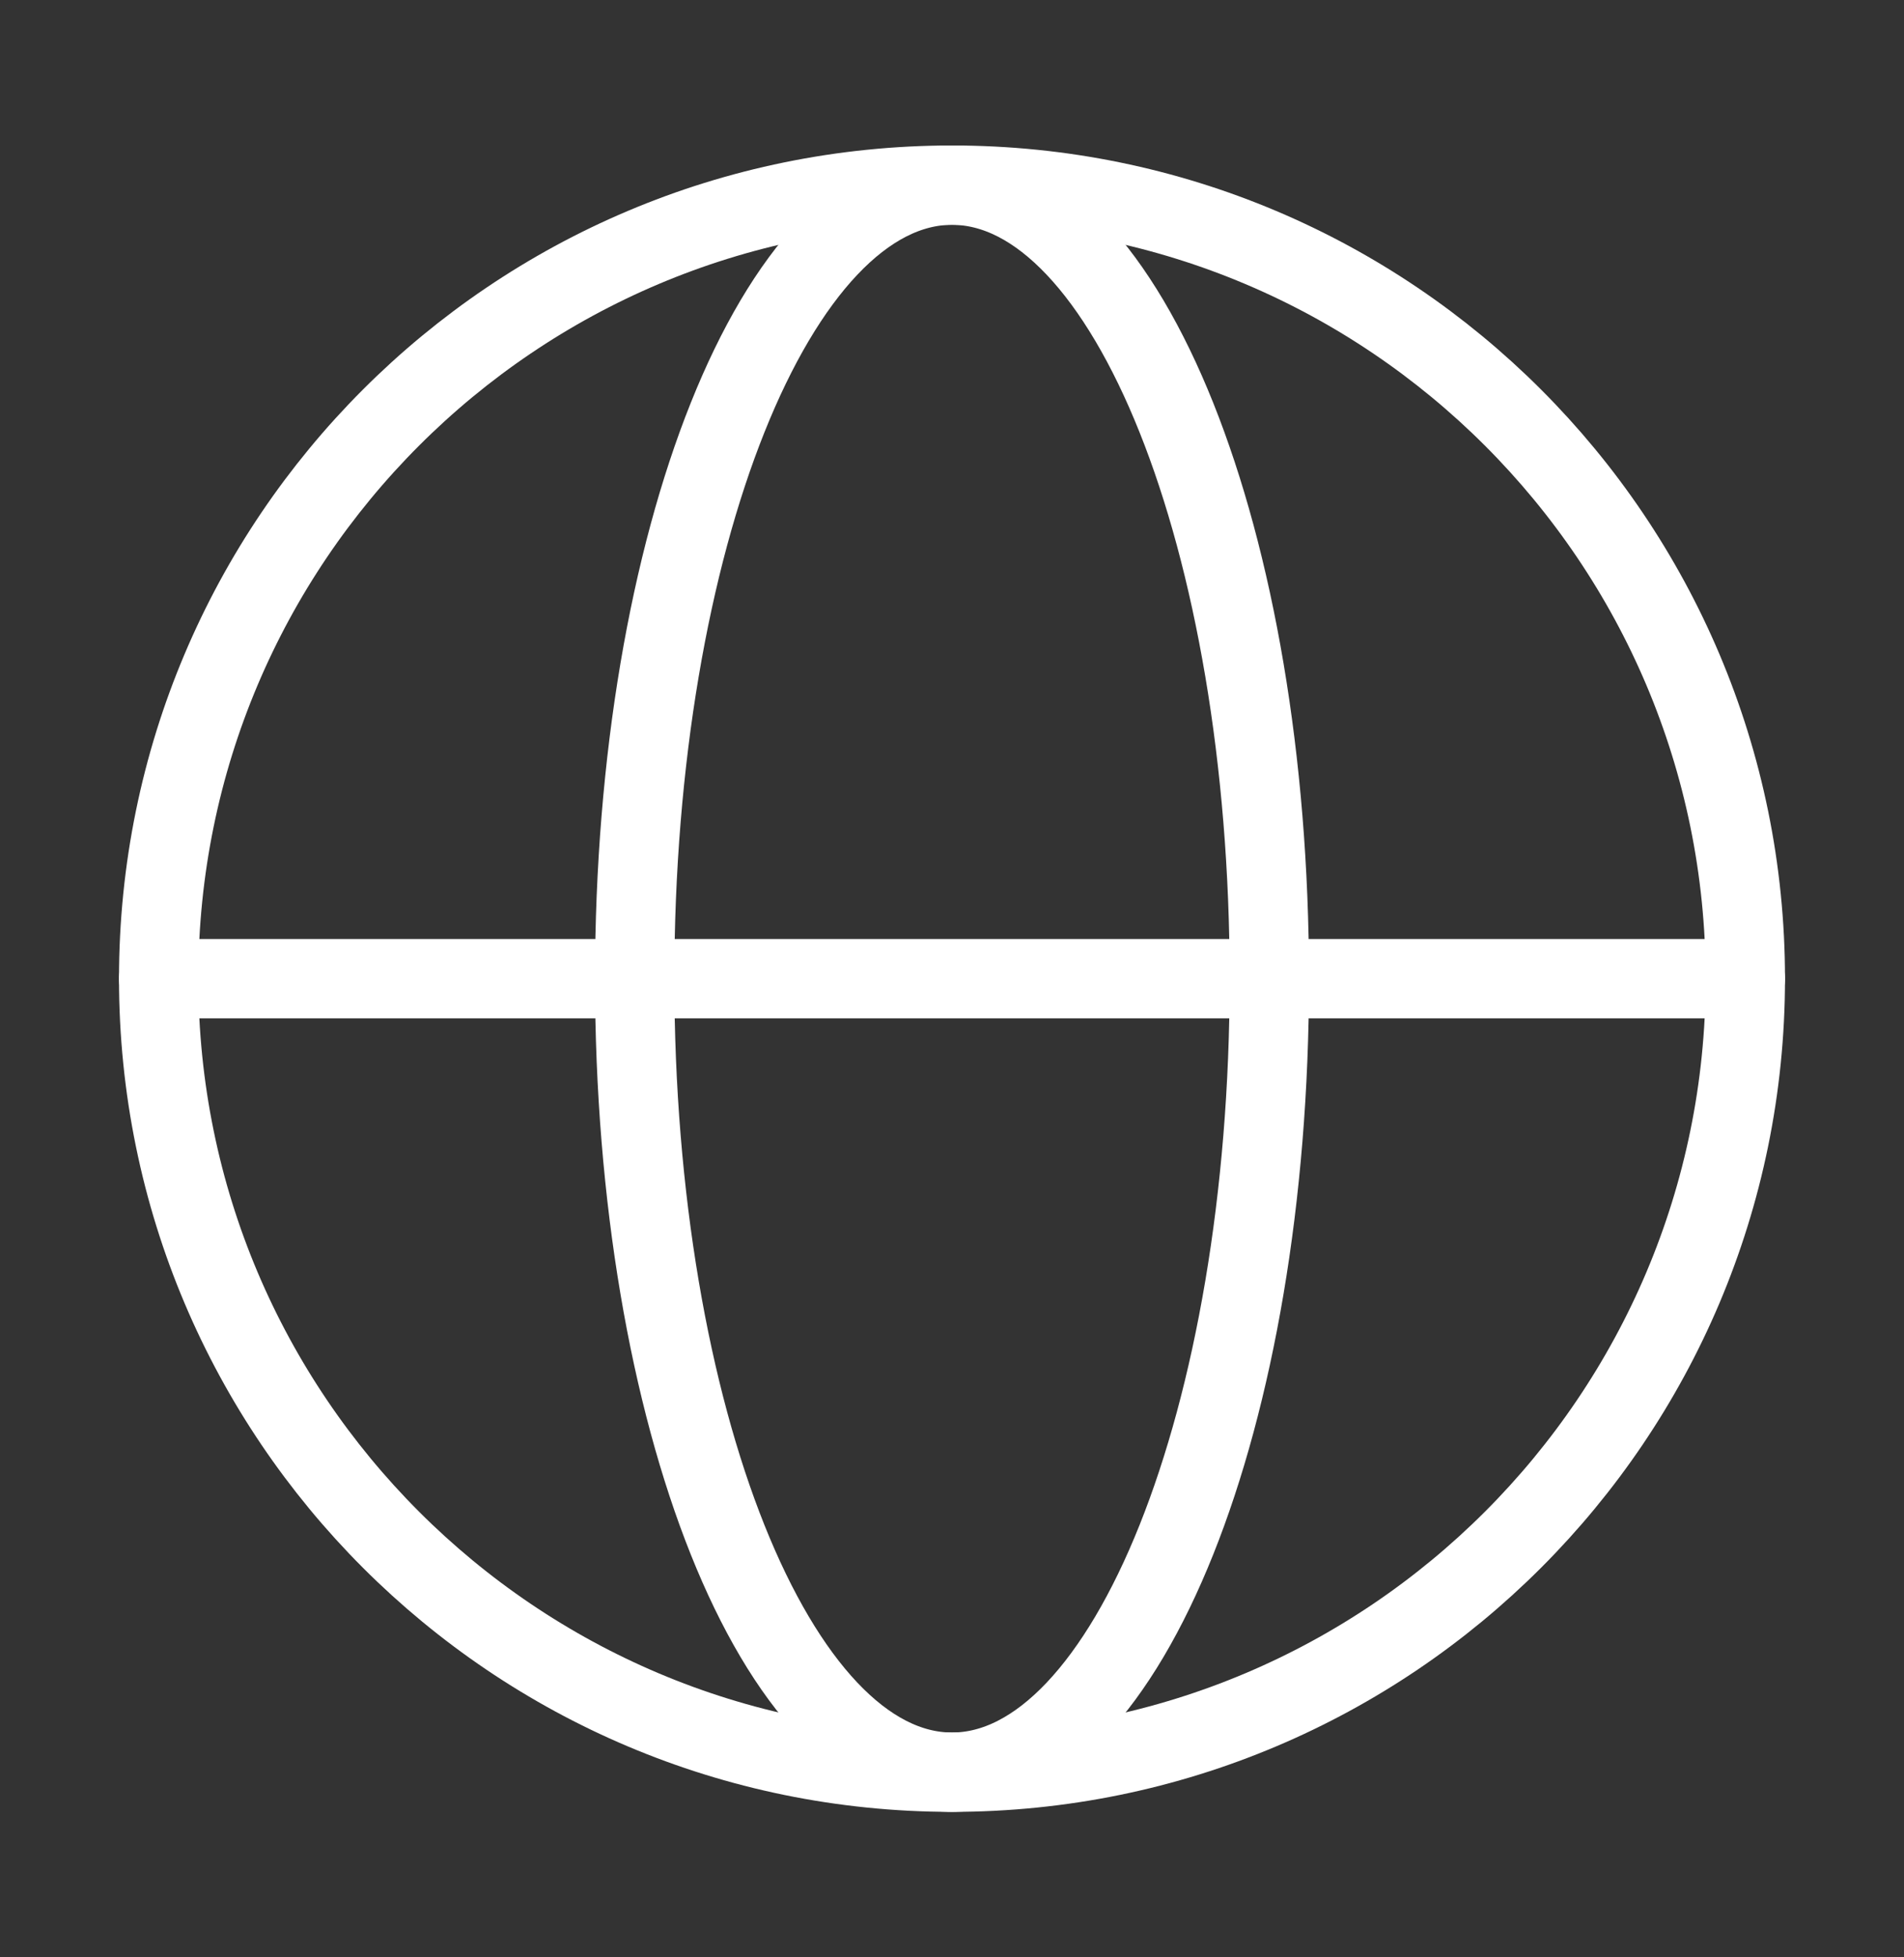
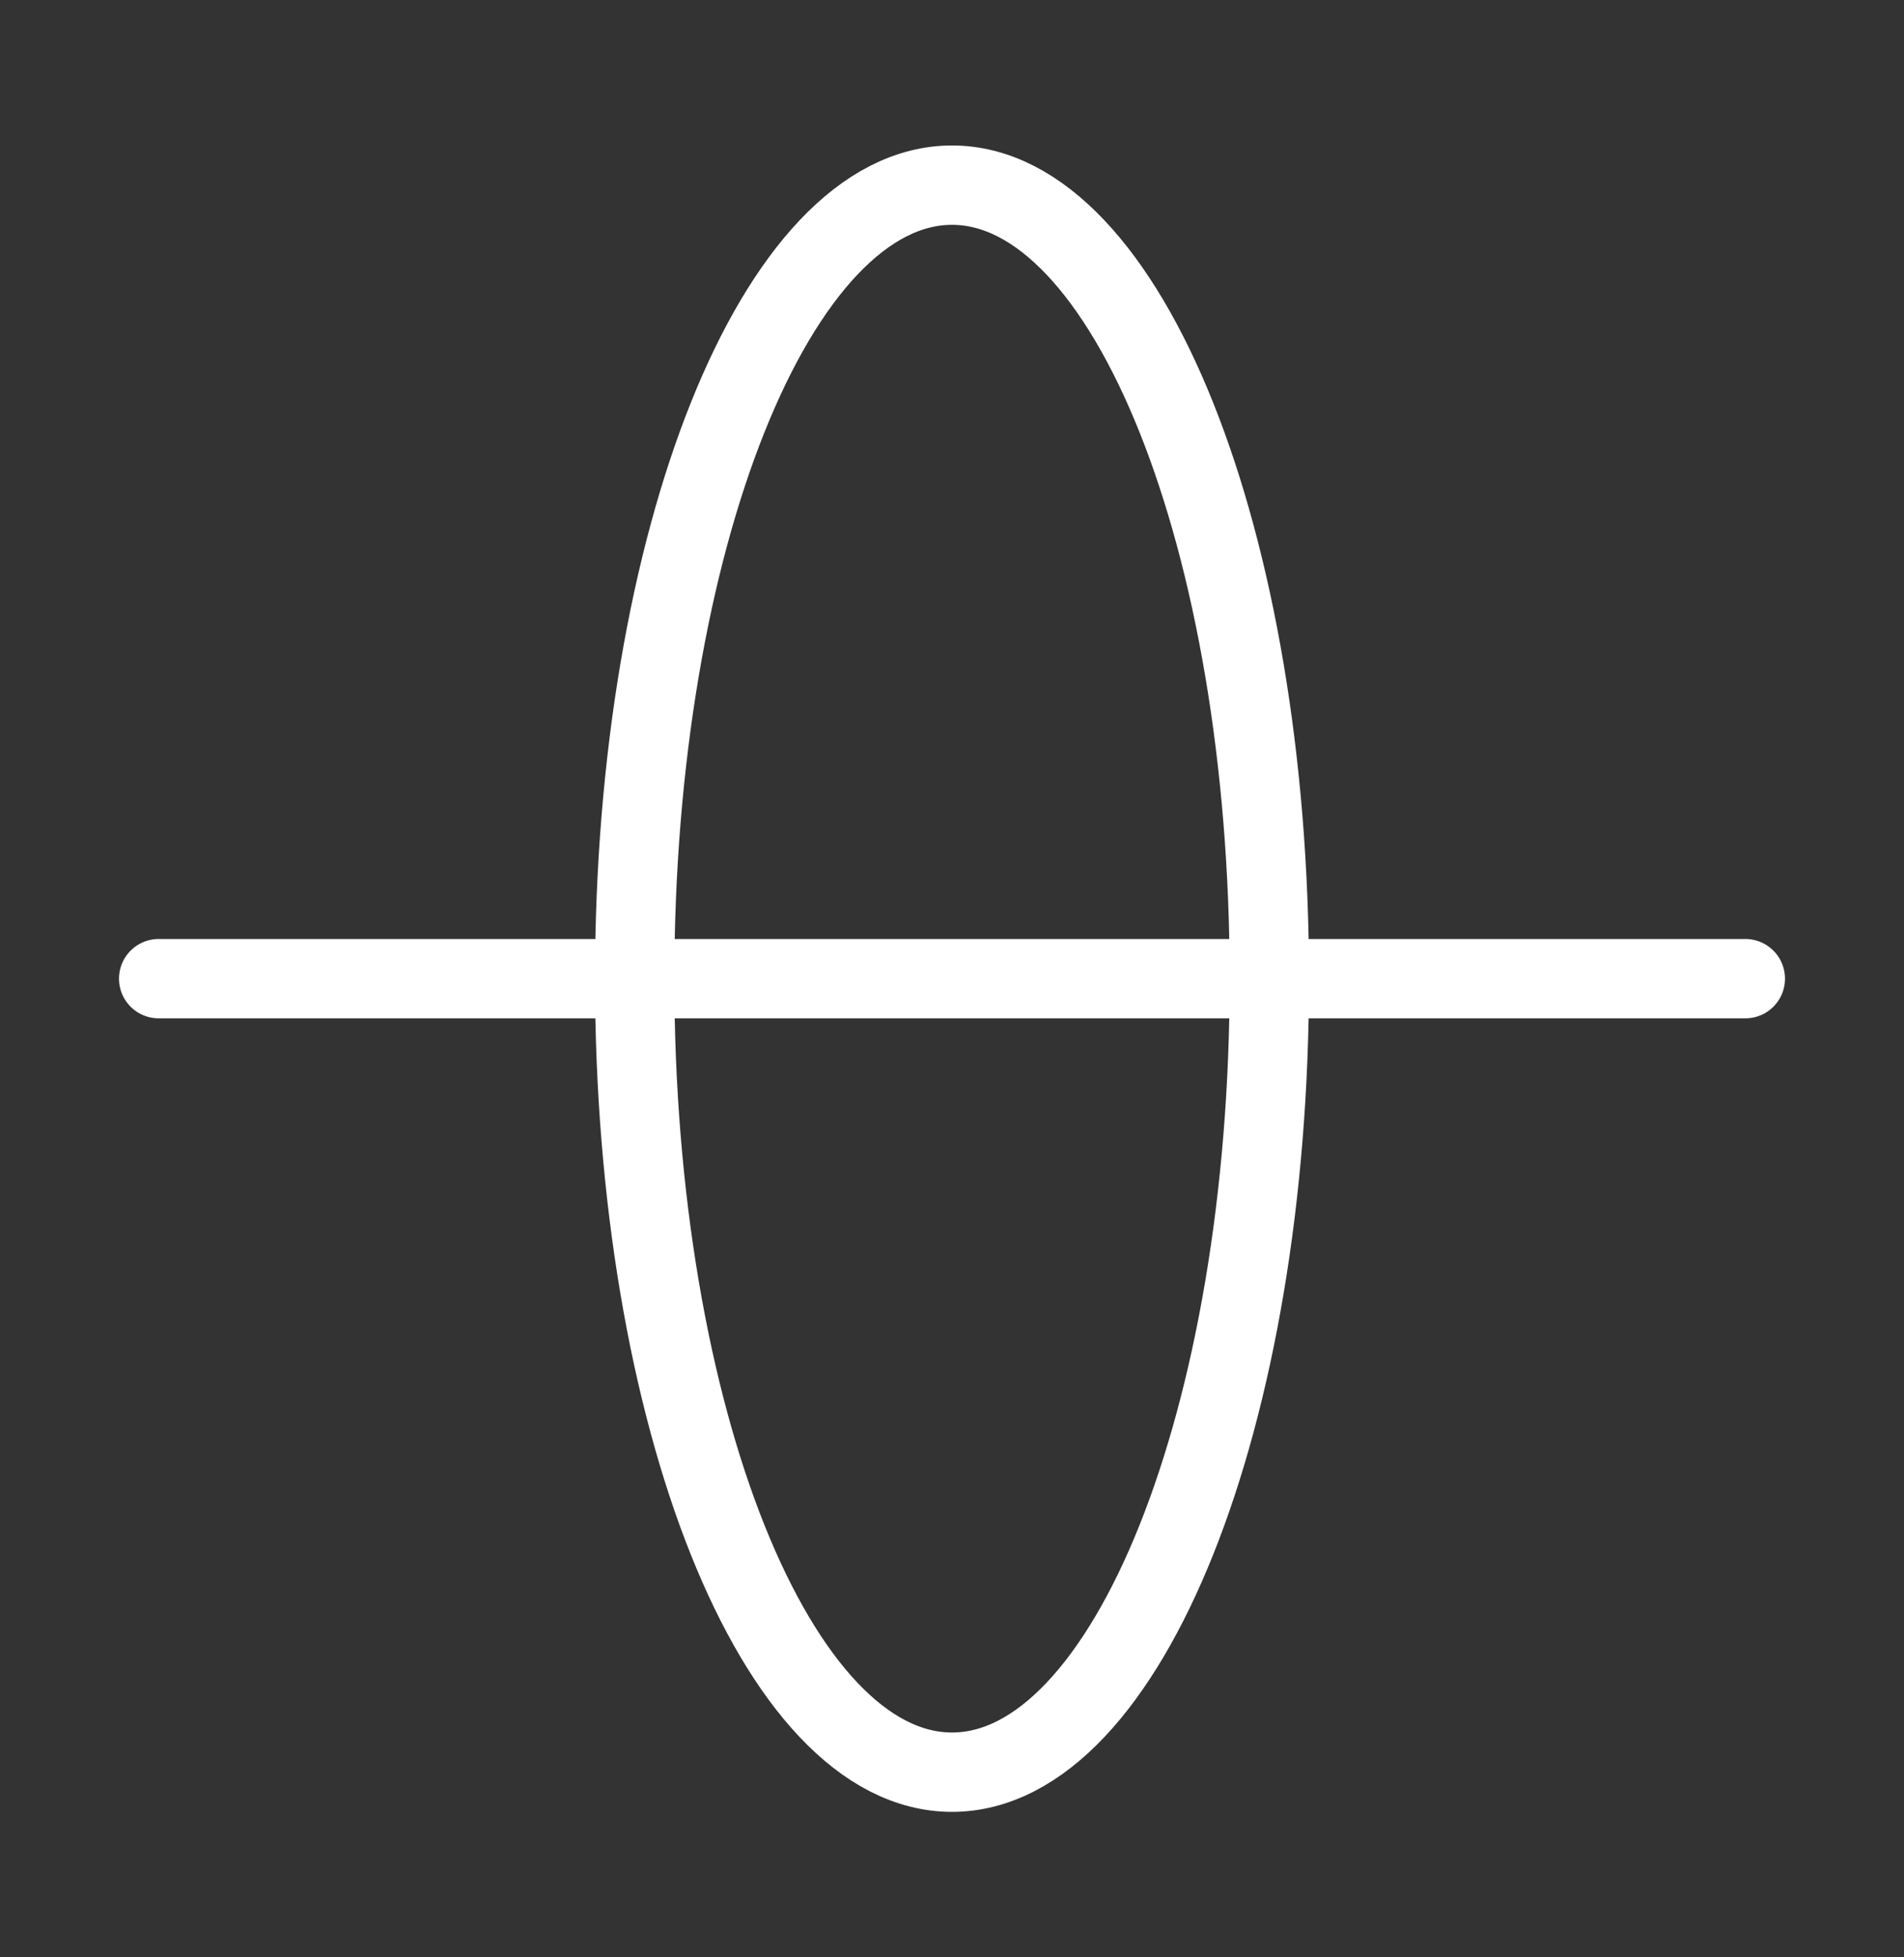
<svg xmlns="http://www.w3.org/2000/svg" fill="none" viewBox="0 0 36 37">
  <rect x="0" y="0" width="36" height="37" fill="#333333" stroke="none" />
-   <path d="M18 33.5c8.284 0 15-6.716 15-15 0-8.284-6.716-15-15-15-8.284 0-15 6.716-15 15 0 8.284 6.716 15 15 15Z" stroke="#fff" stroke-width="1.5" stroke-linecap="round" stroke-linejoin="round" />
  <path d="M12 18.5c0 8.284 2.686 15 6 15s6-6.716 6-15c0-8.284-2.686-15-6-15s-6 6.716-6 15ZM3 18.5h30" stroke="#fff" stroke-width="1.5" stroke-linecap="round" stroke-linejoin="round" />
</svg>